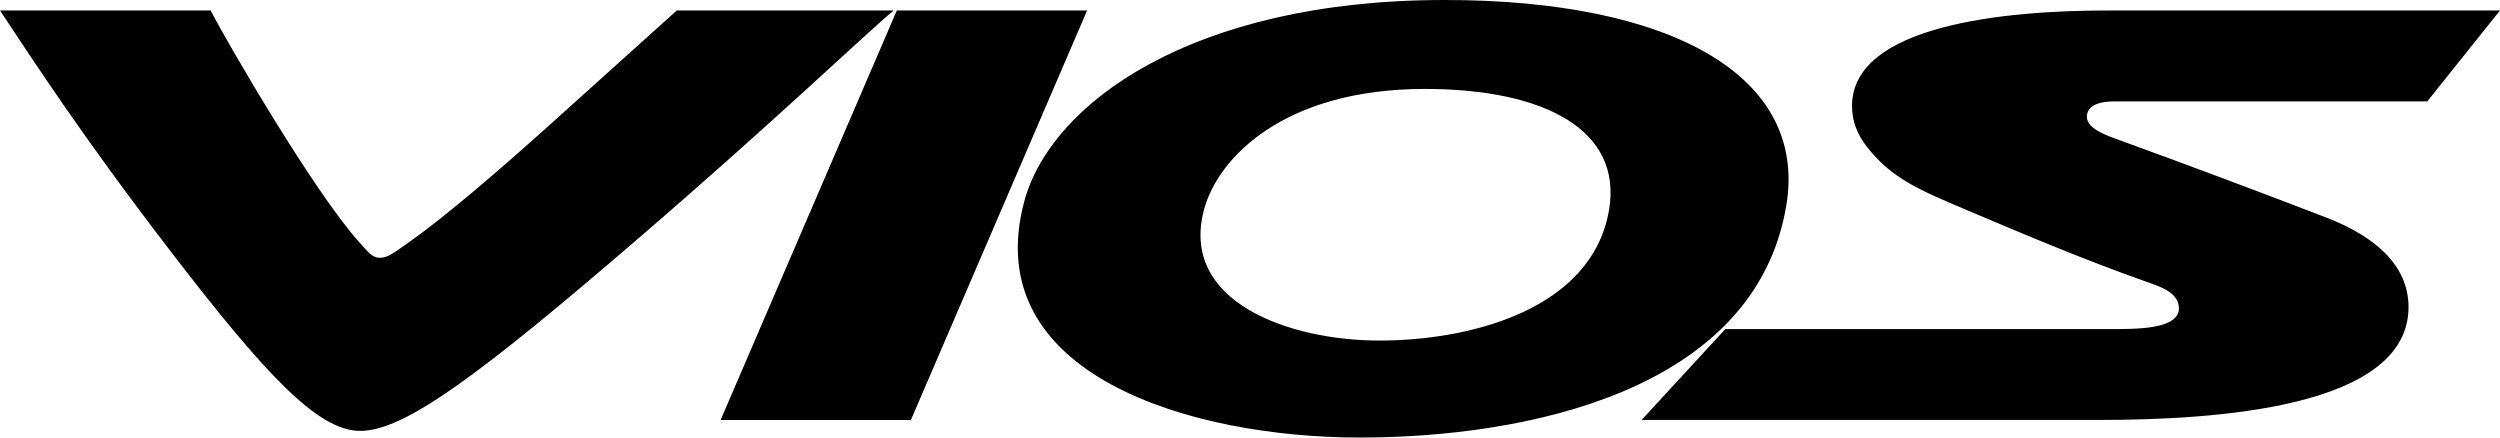
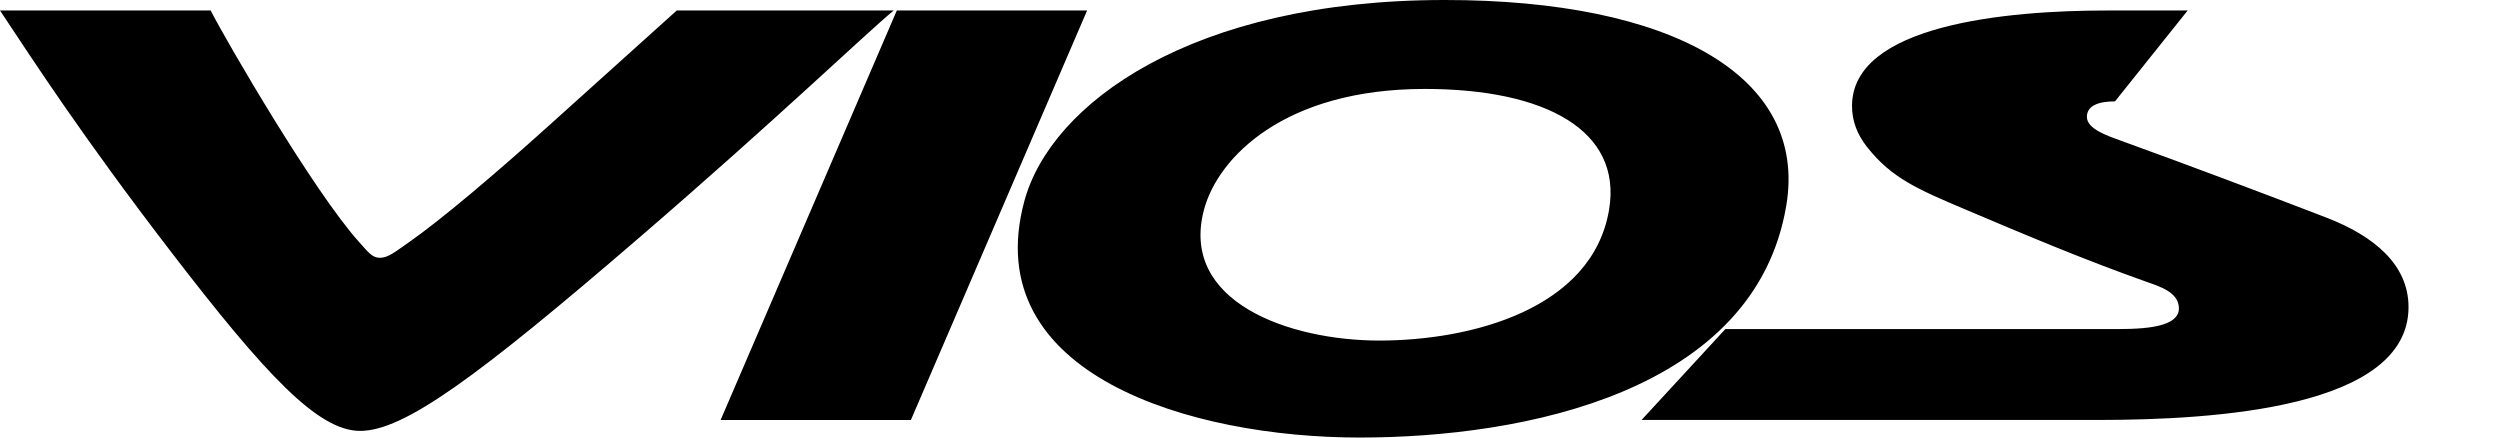
<svg xmlns="http://www.w3.org/2000/svg" xmlns:ns1="http://www.inkscape.org/namespaces/inkscape" xmlns:ns2="http://sodipodi.sourceforge.net/DTD/sodipodi-0.dtd" width="251.354mm" height="43.992mm" viewBox="0 0 251.354 43.992" version="1.1" id="svg1" xml:space="preserve" ns1:version="1.3 (0e150ed6c4, 2023-07-21)" ns2:docname="Toyota Vios 2007.svg">
  <ns2:namedview id="namedview1" pagecolor="#ffffff" bordercolor="#000000" borderopacity="0.25" ns1:showpageshadow="2" ns1:pageopacity="0.0" ns1:pagecheckerboard="0" ns1:deskcolor="#d1d1d1" ns1:document-units="mm" ns1:zoom="1.1104482" ns1:cx="413.79687" ns1:cy="88.702919" ns1:window-width="1920" ns1:window-height="1009" ns1:window-x="-8" ns1:window-y="-8" ns1:window-maximized="1" ns1:current-layer="layer1" />
  <defs id="defs1" />
  <g ns1:label="Layer 1" ns1:groupmode="layer" id="layer1" transform="translate(-73.977,-90.39)">
-     <path id="path1" style="opacity:1;fill:#000000;fill-opacity:1;stroke:none;stroke-width:1.262;paint-order:stroke fill markers" d="m 219.228,90.39 c -25.434,0 -39.637,10.425 -42.271,20.255 -4.671,17.434 16.772,23.737 33.719,23.737 16.505,0 39.778,-4.561 42.902,-23.351 2.163,-13.01 -11.562,-20.641 -34.349,-20.641 z m -145.251,1.055 c 3.487,5.244 8.272,12.653 17.242,24.325 9.535,12.407 14.76,17.943 18.969,17.943 4.415,0 11.783,-5.411 28.077,-19.445 13.925,-11.993 22.858,-20.604 25.567,-22.823 h -21.813 c 0,0 -6.401,5.771 -13.055,11.753 -5.089,4.575 -10.601,9.273 -13.953,11.606 -1.362,0.948 -2.023,1.505 -2.843,1.505 -0.774,0 -1.187,-0.589 -2.088,-1.587 -4.499,-4.982 -13.338,-20.165 -14.922,-23.277 z m 90.168,0 -17.716,41.17 h 19.132 l 17.716,-41.17 z m 121.668,0 c -10.151,0 -25.631,1.442 -25.631,9.605 0,1.488 0.505,2.852 1.534,4.147 2.456,3.09 5.008,4.199 9.879,6.261 6.329,2.679 11.919,5.04 18.248,7.285 1.228,0.435 3.206,1.023 3.206,2.651 0,2.151 -4.455,2.081 -6.936,2.081 h -38.666 l -8.422,9.138 h 45.865 c 11.832,0 31.244,-1.2 31.244,-11.349 0,-4.247 -3.445,-7.147 -8.289,-9.009 -6.742,-2.592 -13.59,-5.169 -20.623,-7.719 -1.323,-0.48 -3.426,-1.172 -3.426,-2.393 0,-1.094 1.094,-1.561 2.827,-1.561 h 31.4 l 7.307,-9.138 z M 217.224,99.332 c 12.156,0 19.855,4.184 18.535,12.126 -1.666,10.024 -13.897,13.173 -23.098,13.173 -9.041,0 -20.121,-3.873 -17.628,-13.173 1.405,-5.244 8.096,-12.126 22.192,-12.126 z" ns2:nodetypes="sssssccssccsssscccccccsssssssccssssssccsssscs" />
+     <path id="path1" style="opacity:1;fill:#000000;fill-opacity:1;stroke:none;stroke-width:1.262;paint-order:stroke fill markers" d="m 219.228,90.39 c -25.434,0 -39.637,10.425 -42.271,20.255 -4.671,17.434 16.772,23.737 33.719,23.737 16.505,0 39.778,-4.561 42.902,-23.351 2.163,-13.01 -11.562,-20.641 -34.349,-20.641 z m -145.251,1.055 c 3.487,5.244 8.272,12.653 17.242,24.325 9.535,12.407 14.76,17.943 18.969,17.943 4.415,0 11.783,-5.411 28.077,-19.445 13.925,-11.993 22.858,-20.604 25.567,-22.823 h -21.813 c 0,0 -6.401,5.771 -13.055,11.753 -5.089,4.575 -10.601,9.273 -13.953,11.606 -1.362,0.948 -2.023,1.505 -2.843,1.505 -0.774,0 -1.187,-0.589 -2.088,-1.587 -4.499,-4.982 -13.338,-20.165 -14.922,-23.277 z m 90.168,0 -17.716,41.17 h 19.132 l 17.716,-41.17 z m 121.668,0 c -10.151,0 -25.631,1.442 -25.631,9.605 0,1.488 0.505,2.852 1.534,4.147 2.456,3.09 5.008,4.199 9.879,6.261 6.329,2.679 11.919,5.04 18.248,7.285 1.228,0.435 3.206,1.023 3.206,2.651 0,2.151 -4.455,2.081 -6.936,2.081 h -38.666 l -8.422,9.138 h 45.865 c 11.832,0 31.244,-1.2 31.244,-11.349 0,-4.247 -3.445,-7.147 -8.289,-9.009 -6.742,-2.592 -13.59,-5.169 -20.623,-7.719 -1.323,-0.48 -3.426,-1.172 -3.426,-2.393 0,-1.094 1.094,-1.561 2.827,-1.561 l 7.307,-9.138 z M 217.224,99.332 c 12.156,0 19.855,4.184 18.535,12.126 -1.666,10.024 -13.897,13.173 -23.098,13.173 -9.041,0 -20.121,-3.873 -17.628,-13.173 1.405,-5.244 8.096,-12.126 22.192,-12.126 z" ns2:nodetypes="sssssccssccsssscccccccsssssssccssssssccsssscs" />
  </g>
</svg>